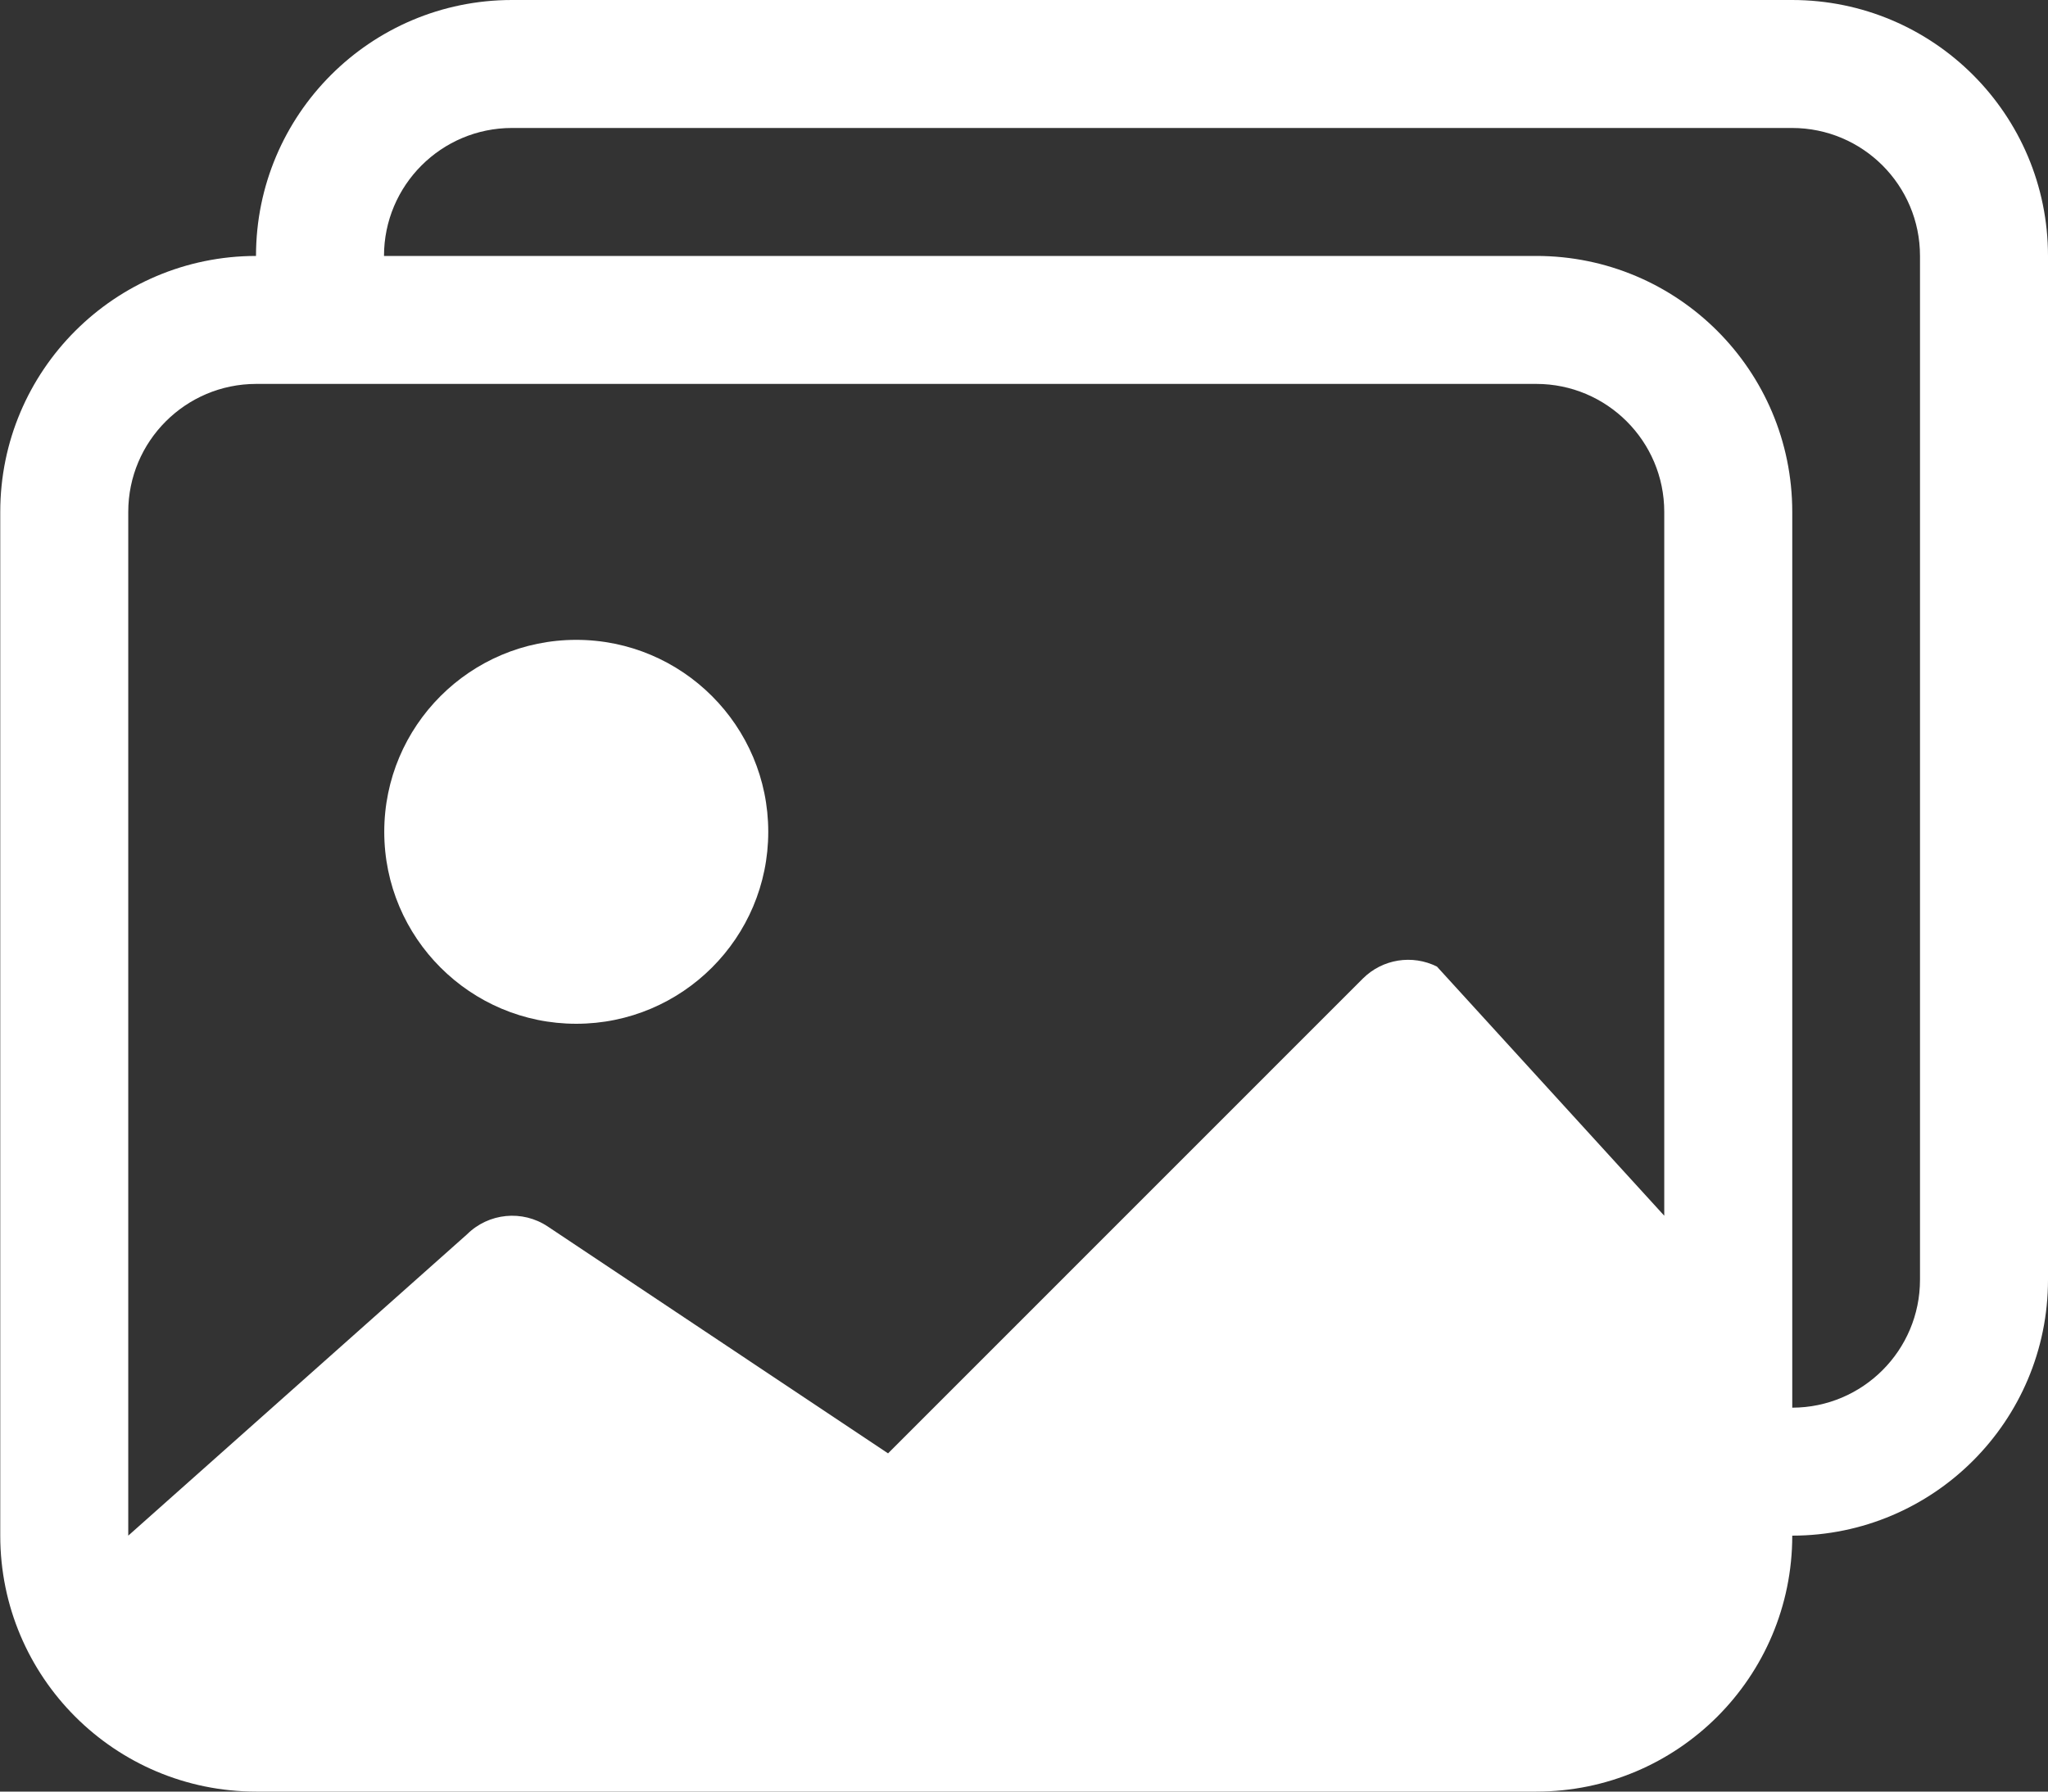
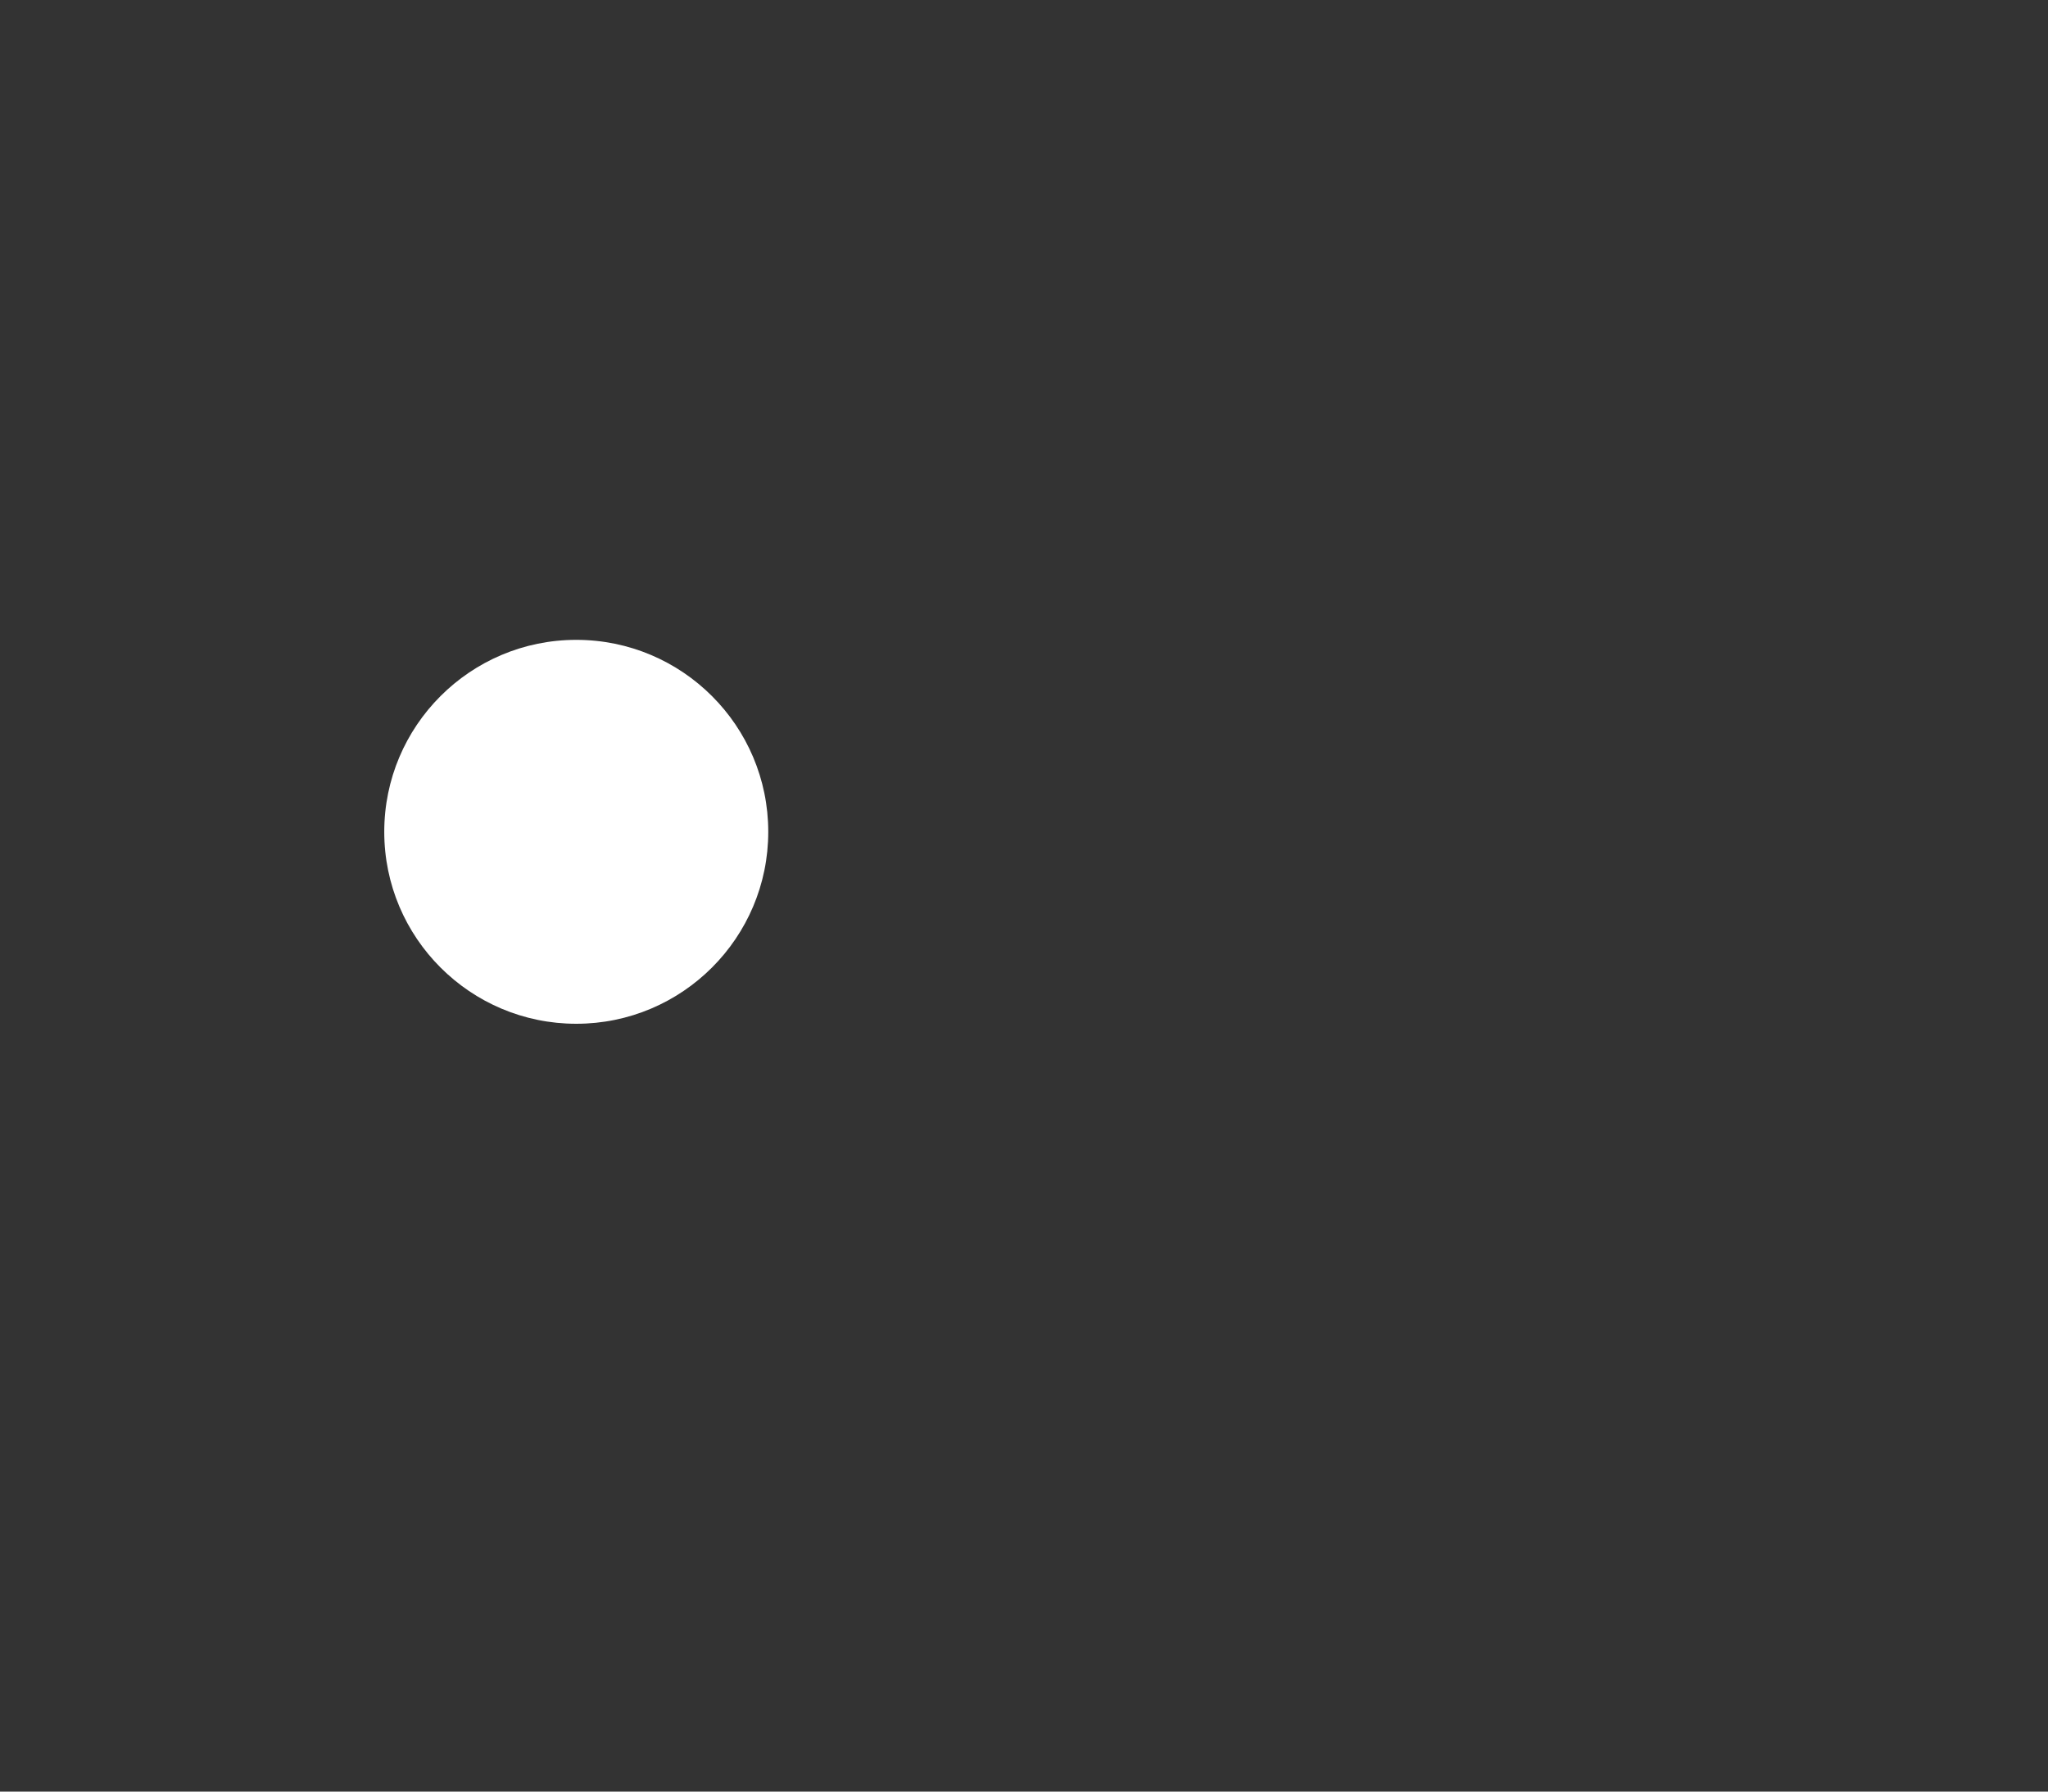
<svg xmlns="http://www.w3.org/2000/svg" width="16" height="14" viewBox="0 0 16 14" fill="none">
  <rect x="0" y="0" width="16" height="14" fill="#333333" stroke="none" />
  <path d="M4.502 8C5.33 8 6.002 7.328 6.002 6.5C6.002 5.672 5.33 5 4.502 5C3.674 5 3.002 5.672 3.002 6.5C3.002 7.328 3.674 8 4.502 8Z" fill="white" />
-   <path d="M14.002 12C14.002 13.105 13.107 14 12.002 14H2.002C0.897 14 0.002 13.105 0.002 12V4C0.002 2.896 0.897 2.001 2 2C2 0.895 2.896 0 4 0H14C15.105 0 16 0.895 16 2V10C16 11.104 15.106 11.999 14.002 12ZM14 1H4C3.448 1 3 1.448 3 2L12.002 2C13.107 2 14.002 2.895 14.002 4V11C14.553 10.999 15 10.552 15 10V2C15 1.448 14.553 1 14 1ZM2.002 3C1.45 3 1.002 3.448 1.002 4V12L3.648 9.646C3.817 9.478 4.081 9.452 4.279 9.584L6.938 11.357L10.648 7.646C10.801 7.494 11.033 7.457 11.226 7.553L13.002 9.5V4C13.002 3.448 12.554 3 12.002 3H2.002Z" fill="white" />
</svg>